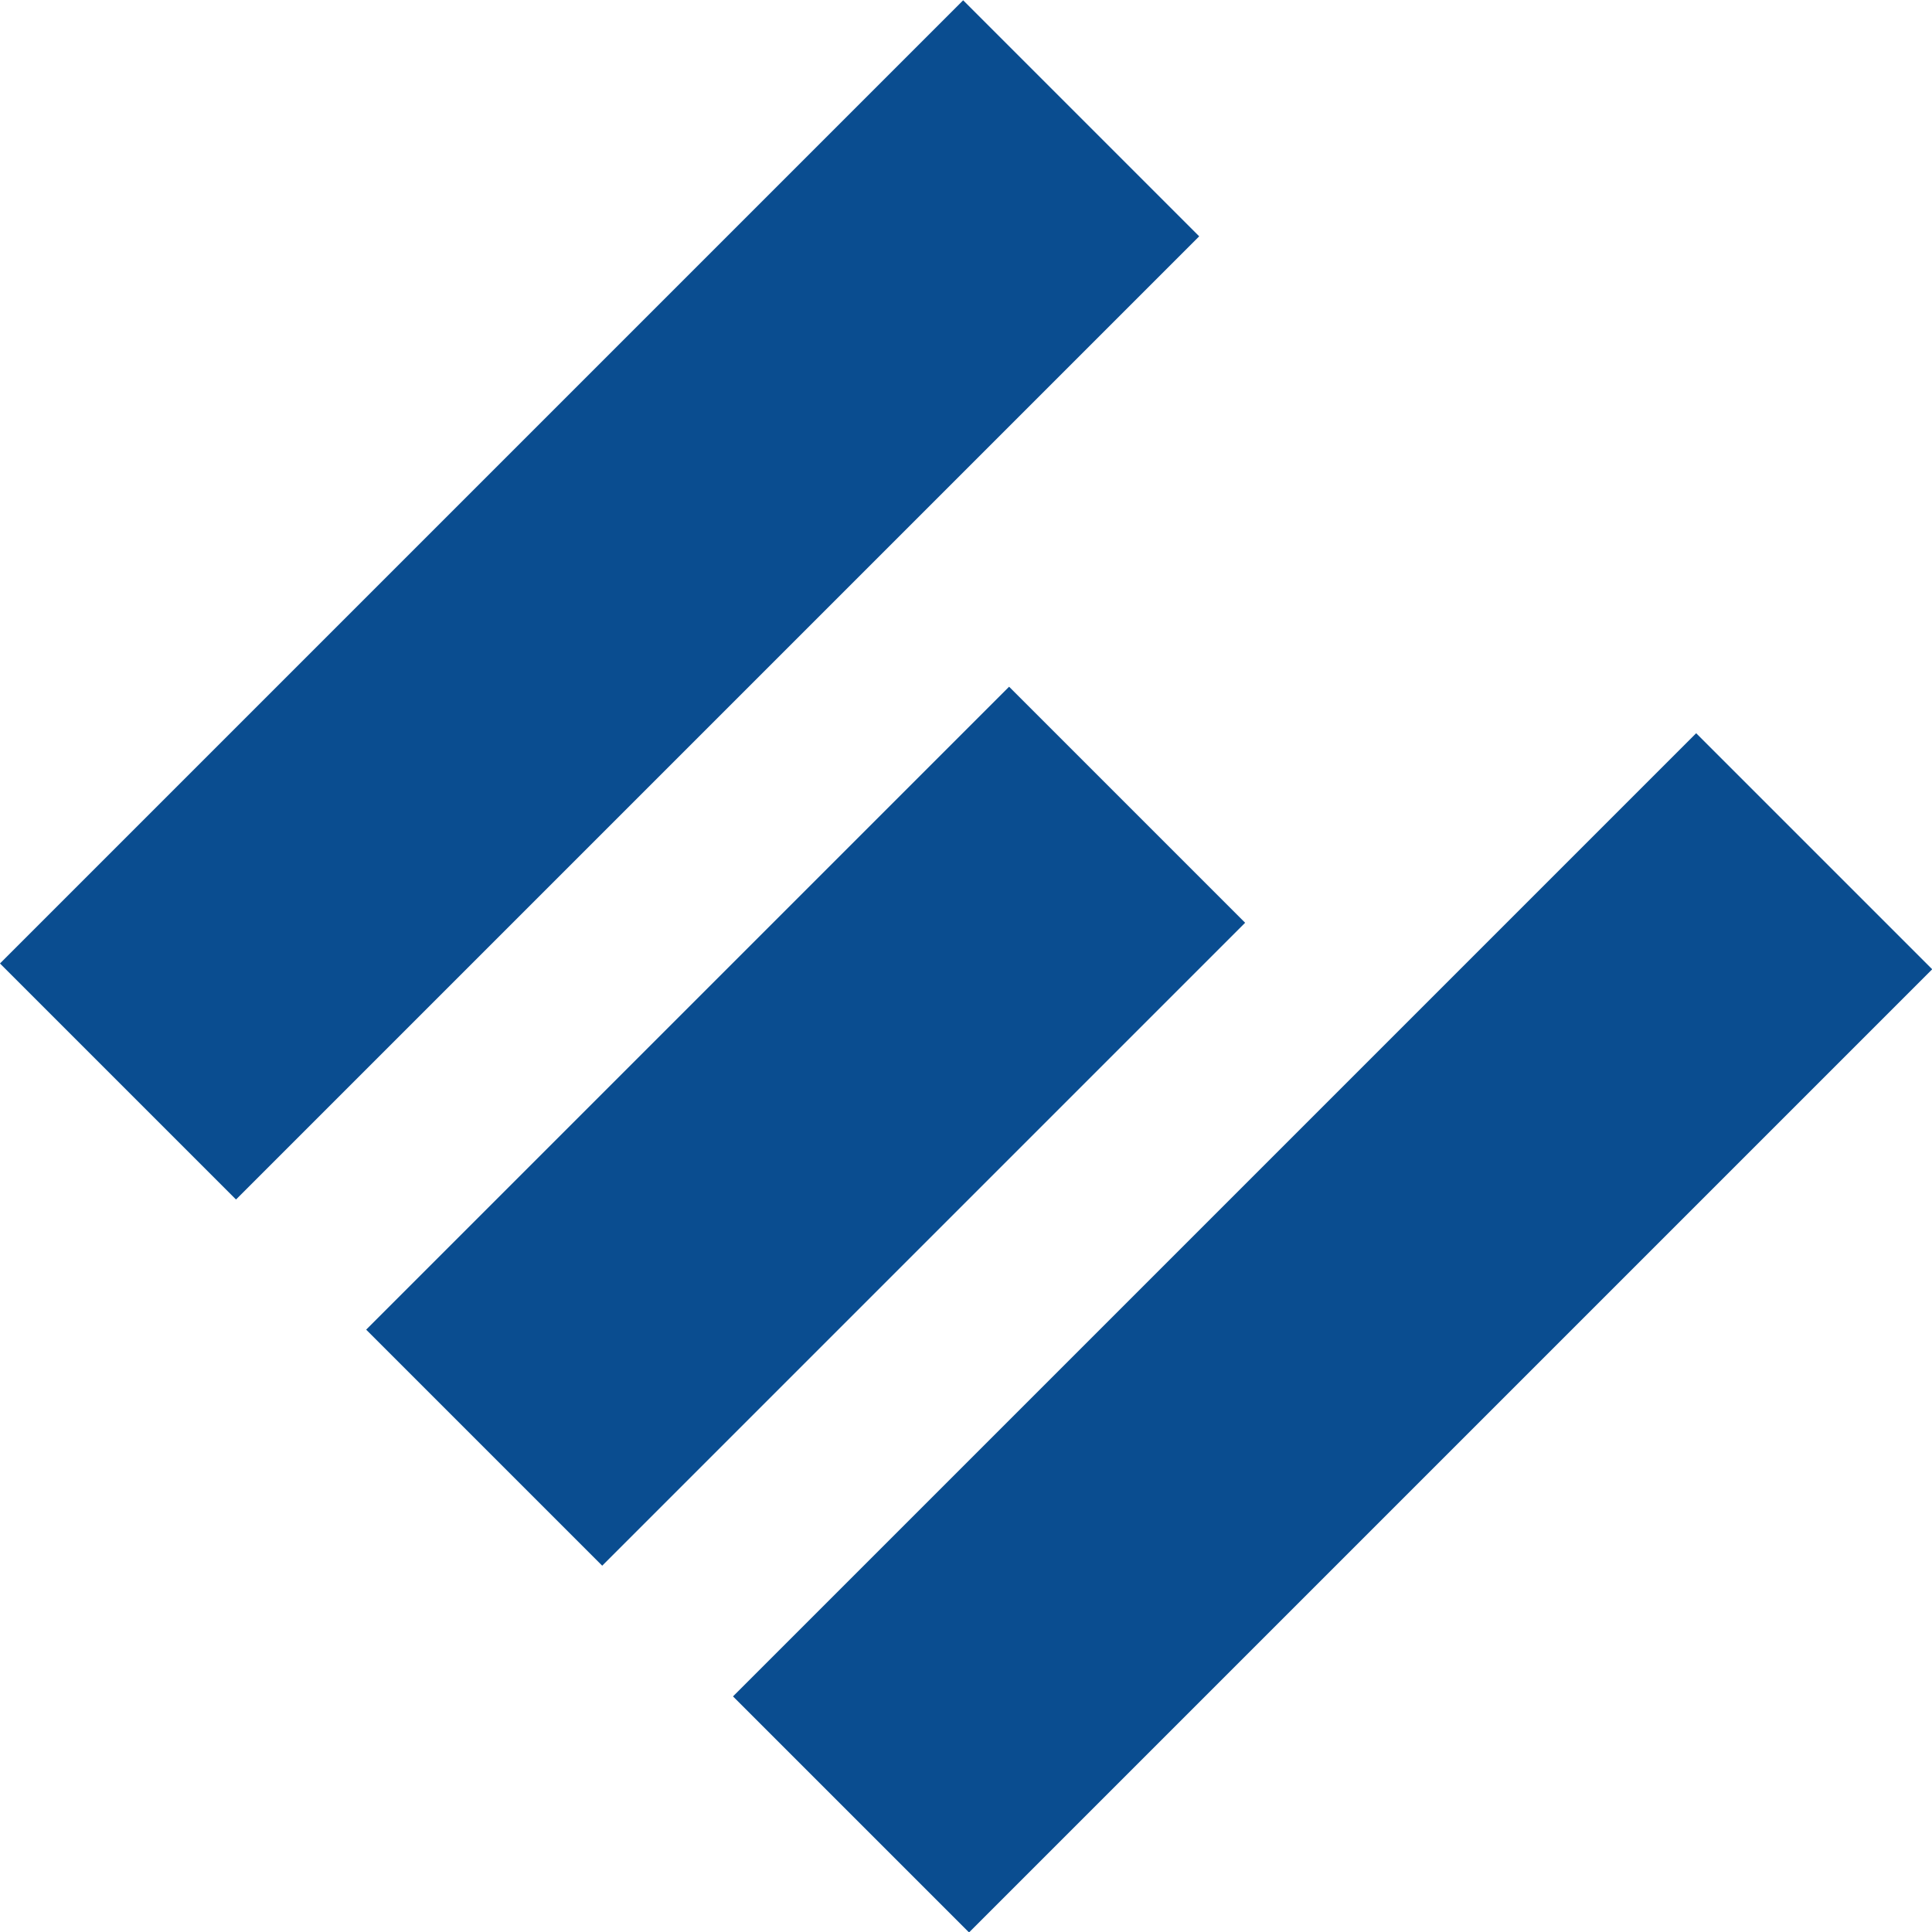
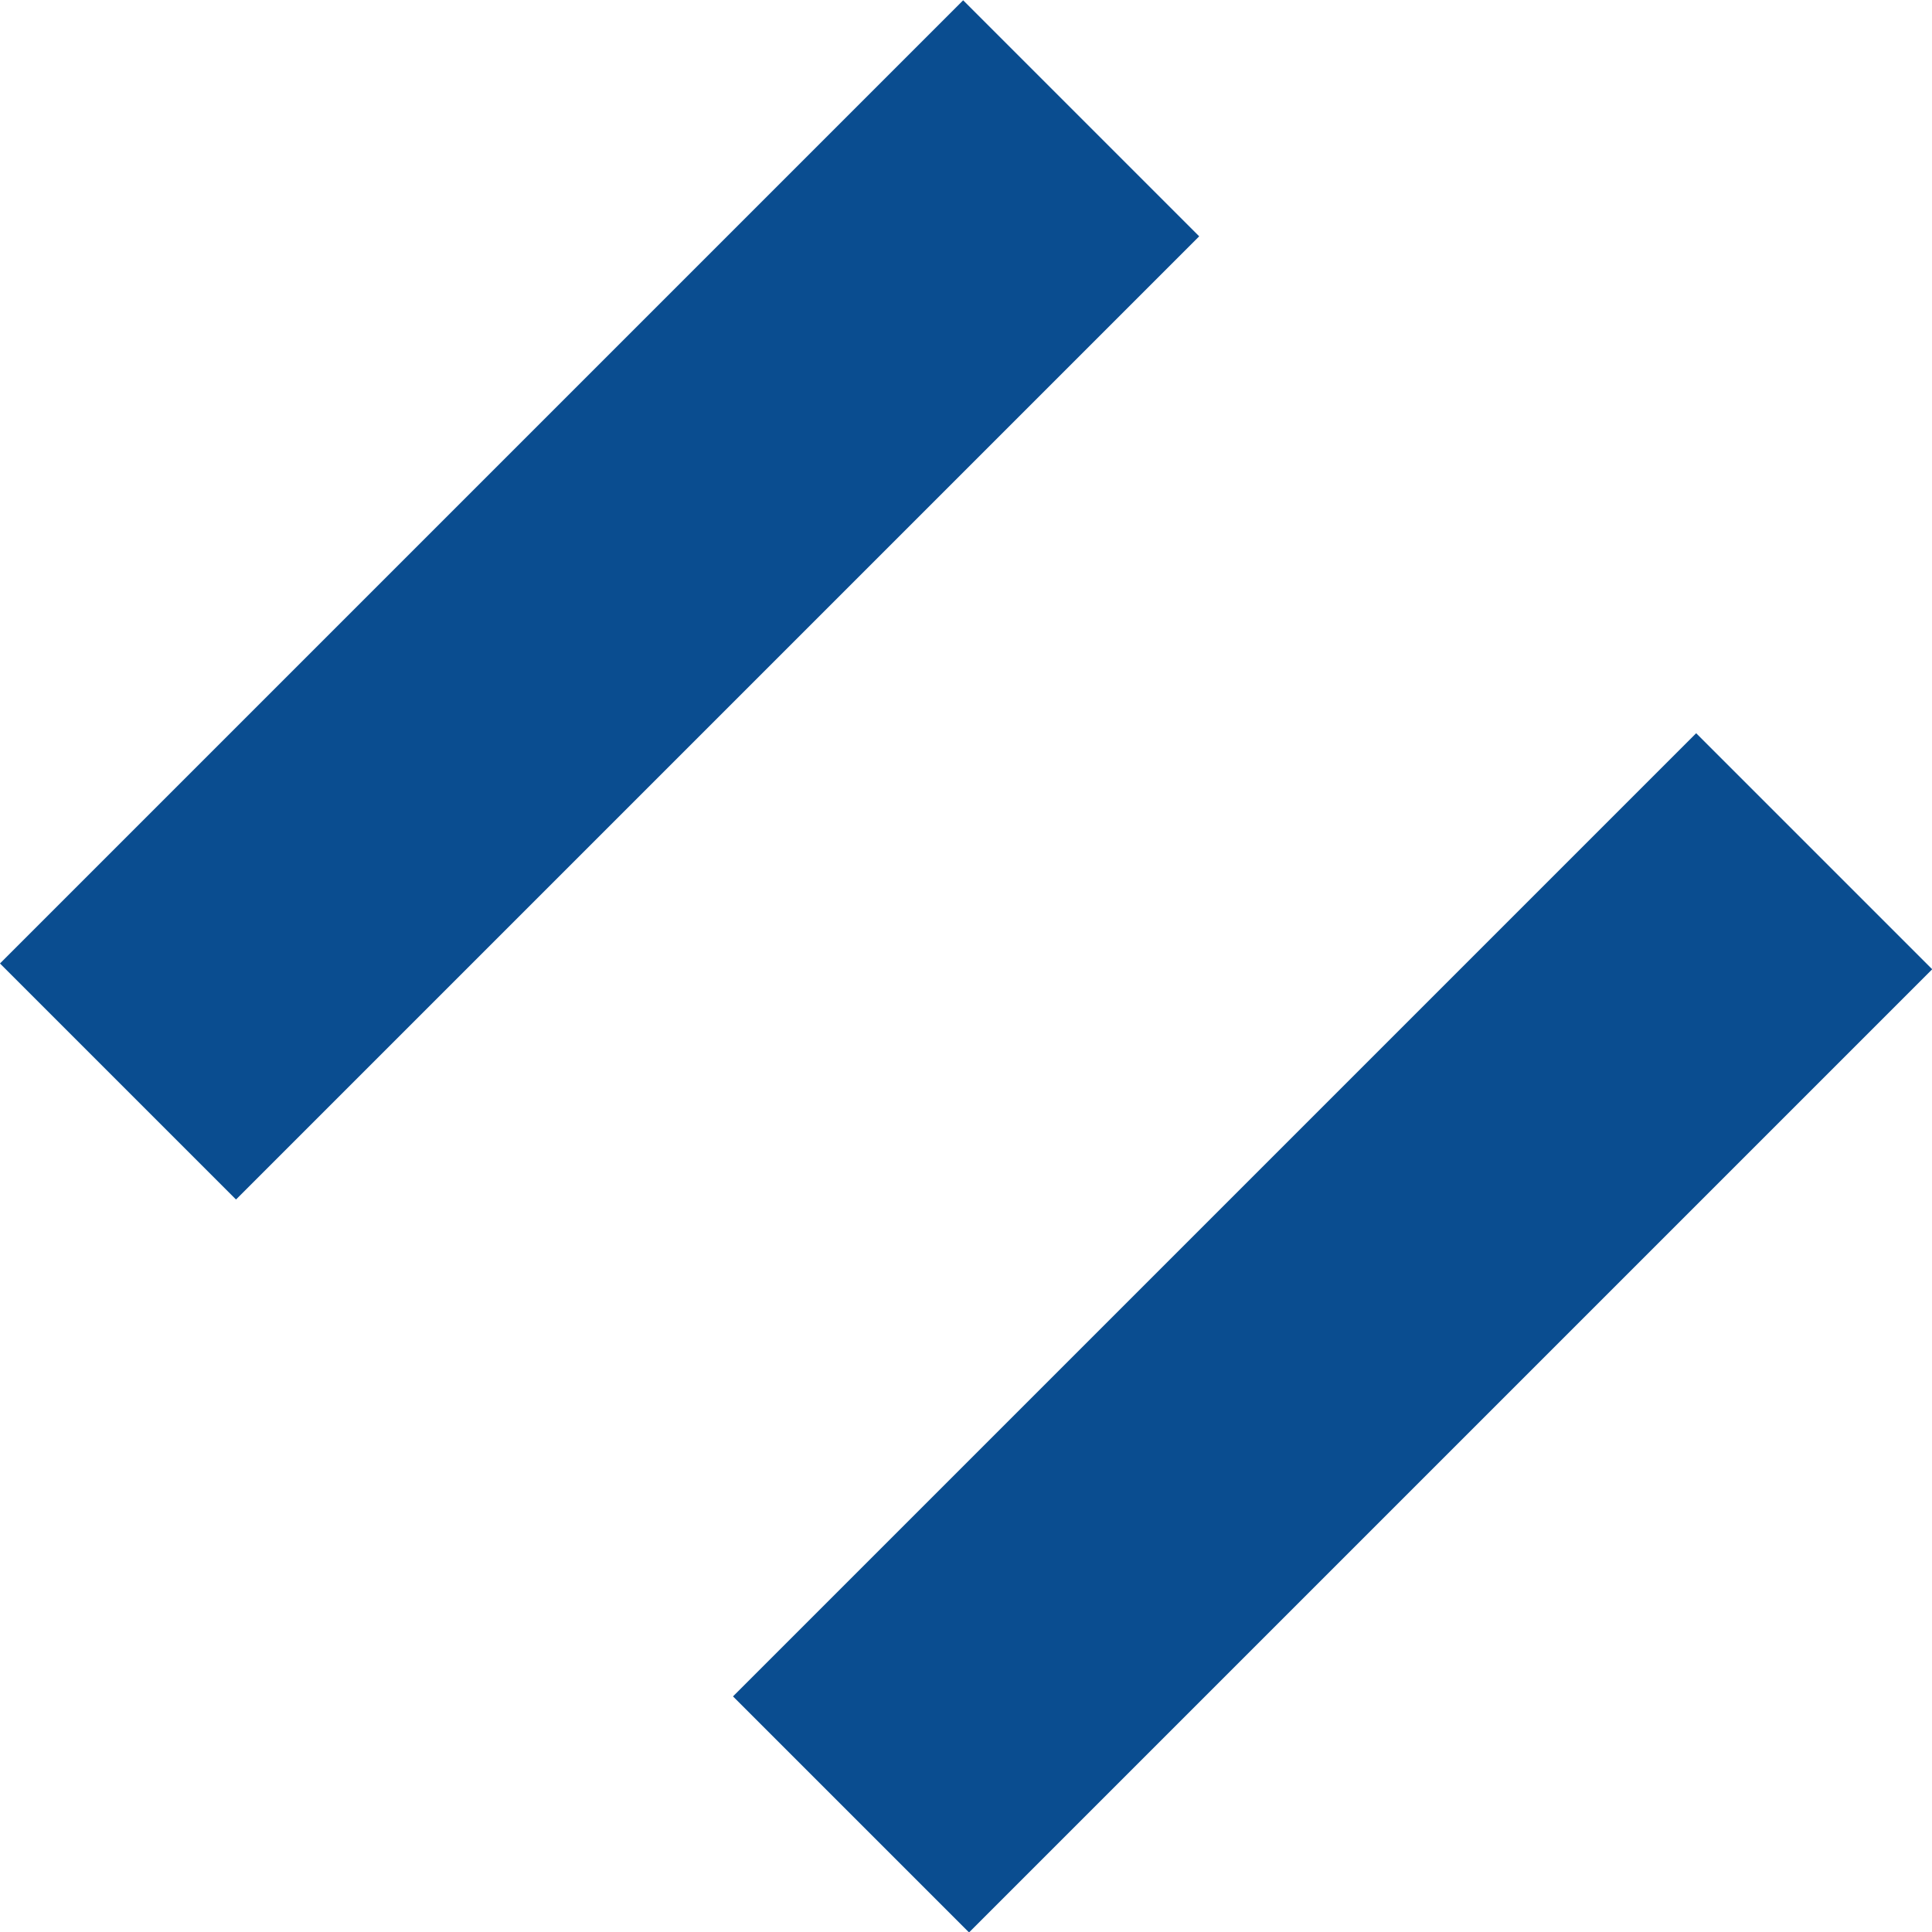
<svg xmlns="http://www.w3.org/2000/svg" id="Layer_1" version="1.1" viewBox="0 0 452.6 452.6">
  <defs>
    <style>
      .st0 {
        fill: #0a4d90;
      }
    </style>
  </defs>
  <rect class="st0" x="-19.1" y="101.4" width="319.1" height="78.2" transform="translate(-58.2 140.5) rotate(-45)" />
-   <rect class="st0" x="82.3" y="224.7" width="213" height="78.2" transform="translate(-131.3 210.8) rotate(-45)" />
  <rect class="st0" x="152.6" y="273.1" width="319.1" height="78.2" transform="translate(-129.3 312.2) rotate(-45)" />
</svg>